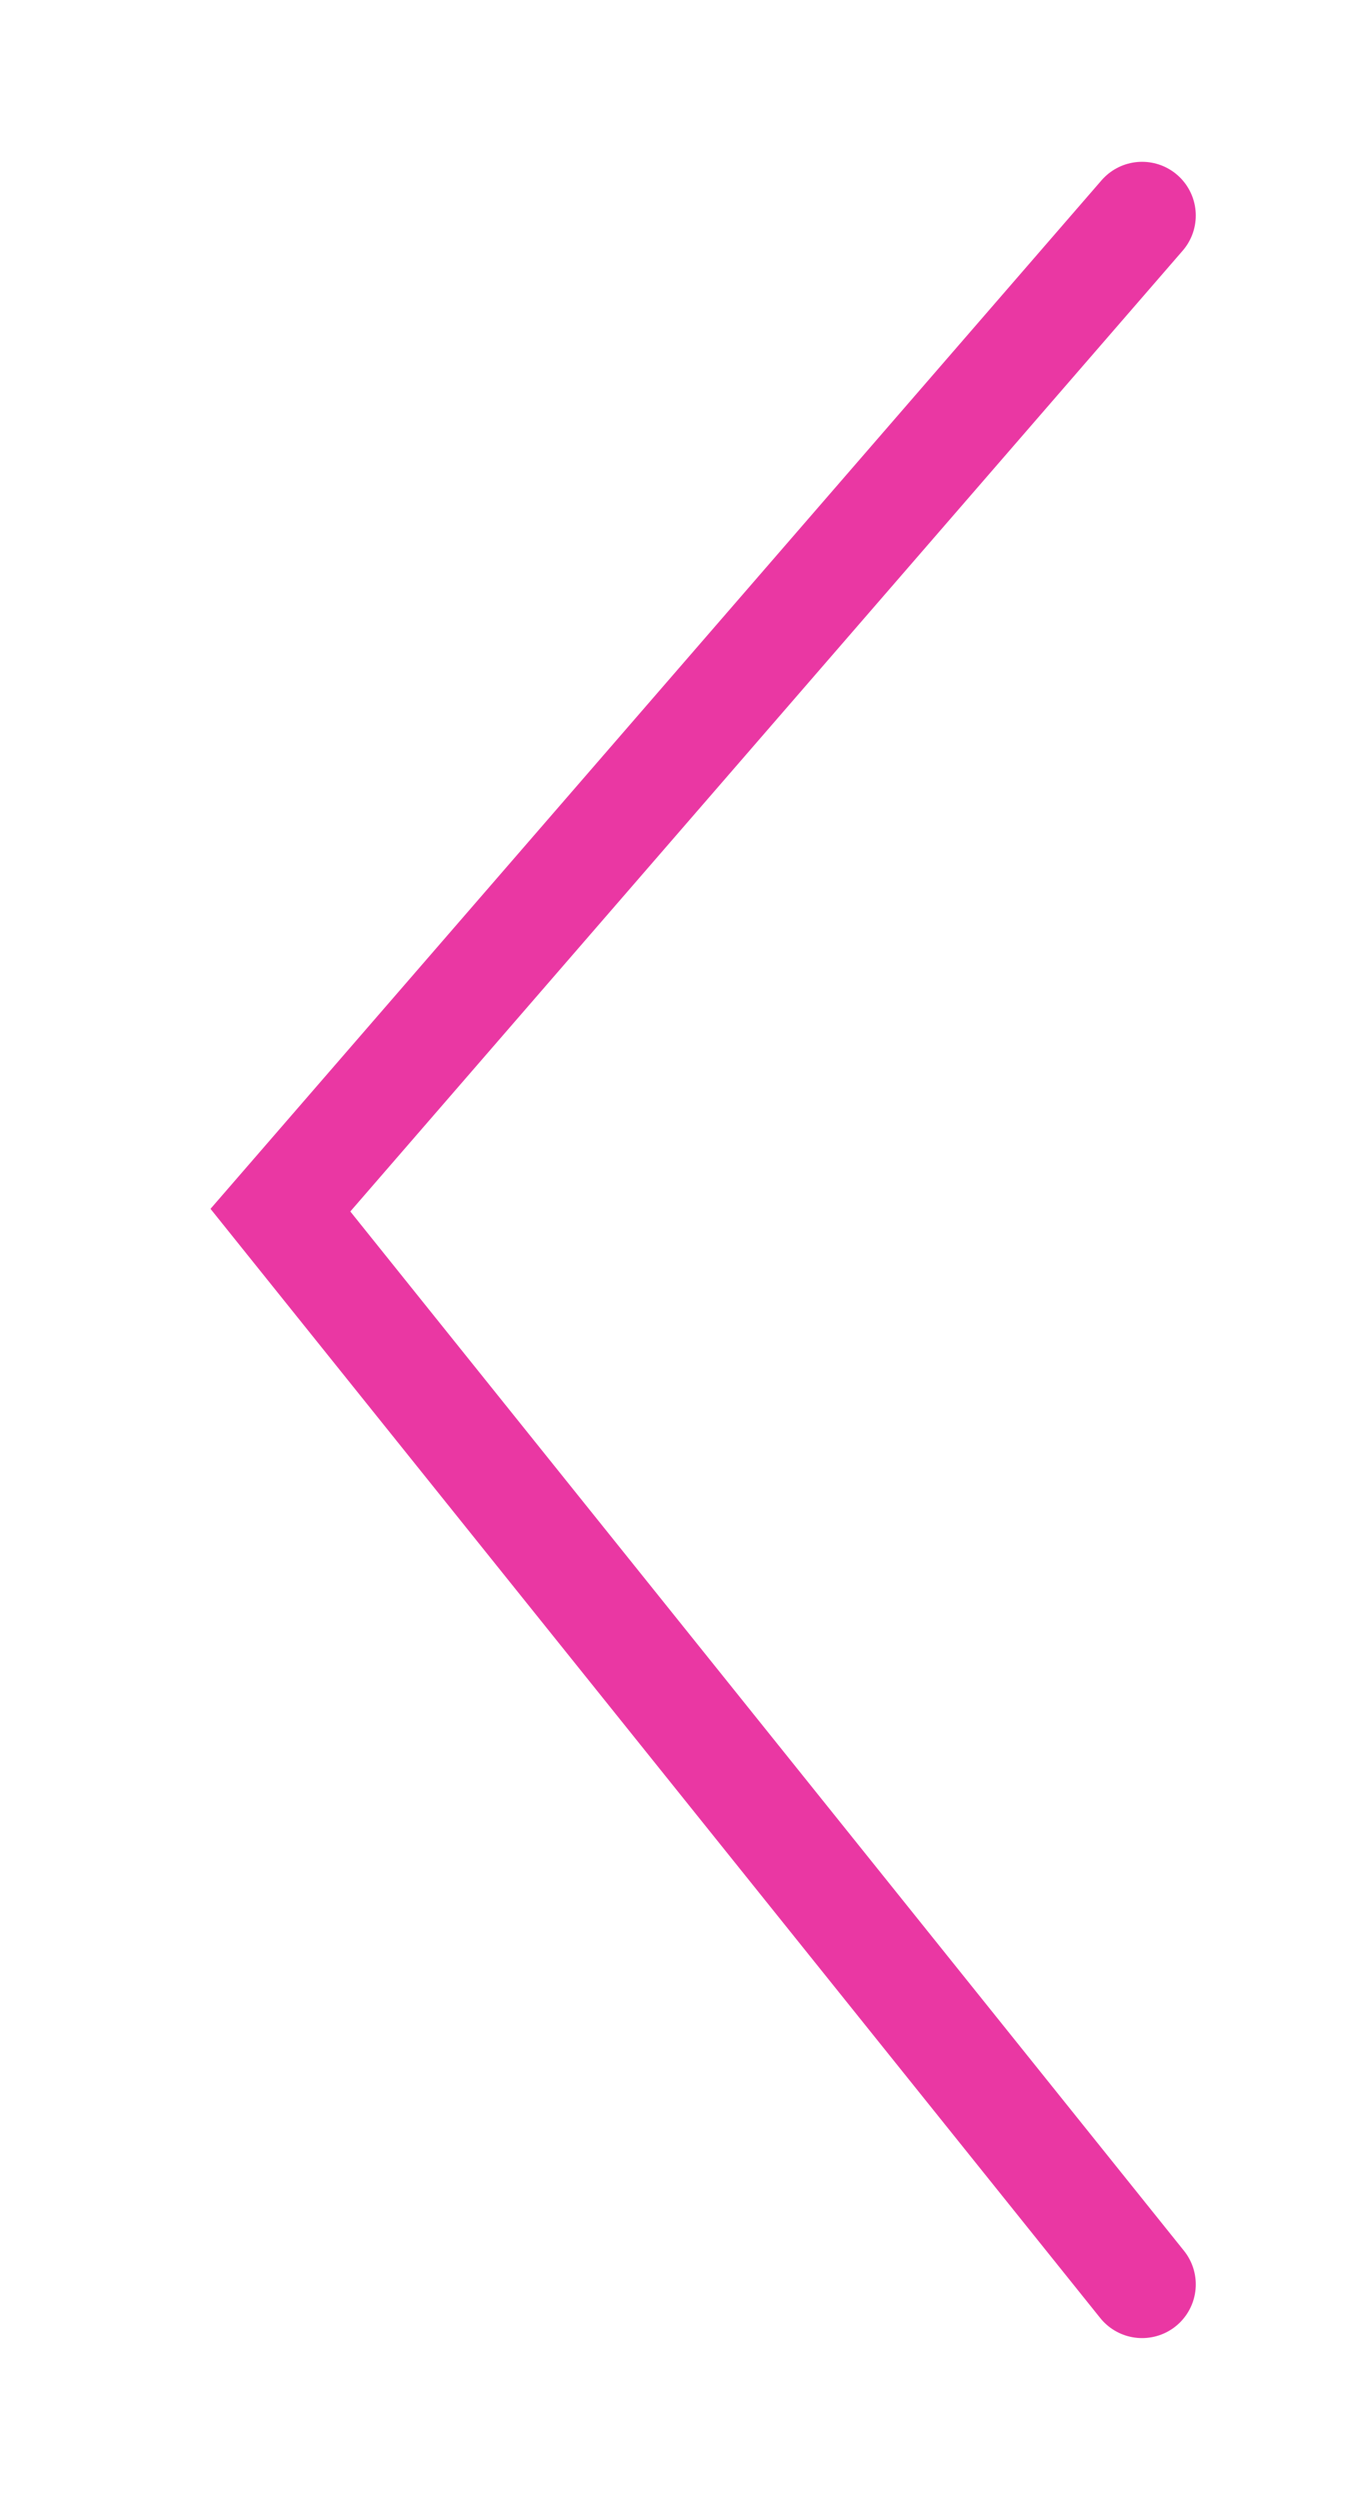
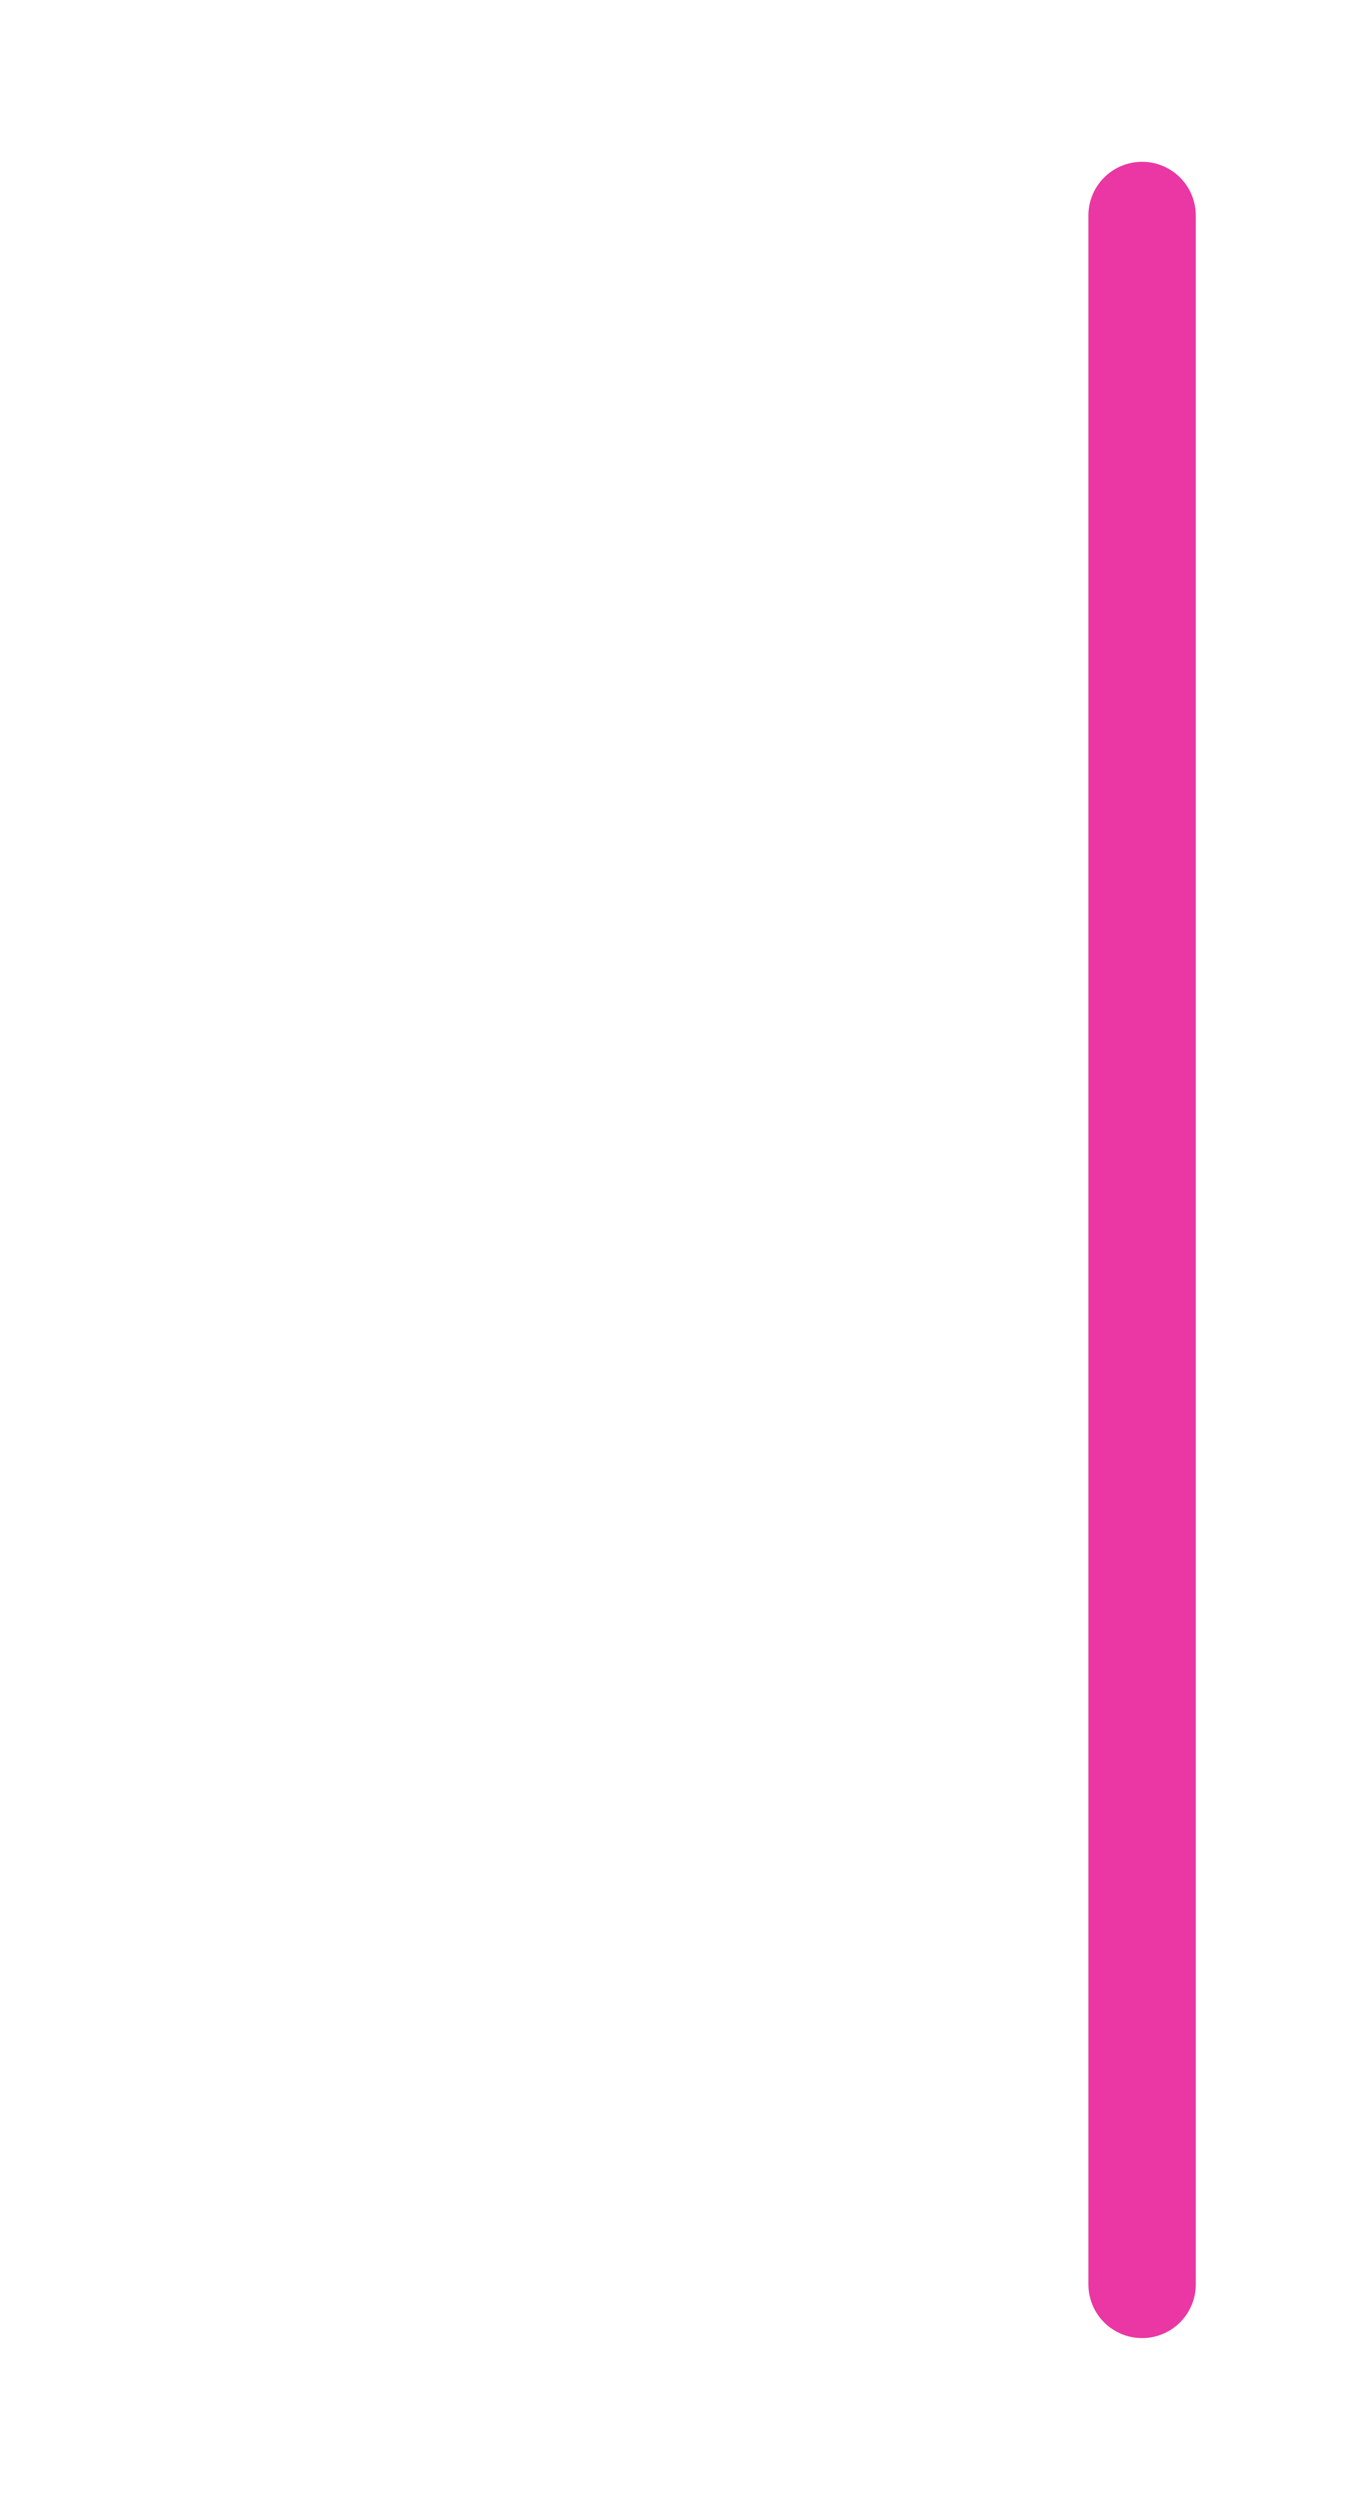
<svg xmlns="http://www.w3.org/2000/svg" width="62" height="114" viewBox="0 0 62 114" fill="none">
-   <path d="M52.104 104.173L12.793 55.186L52.104 9.828" stroke="#EA37A3" stroke-width="4.899" stroke-linecap="round" />
+   <path d="M52.104 104.173L52.104 9.828" stroke="#EA37A3" stroke-width="4.899" stroke-linecap="round" />
</svg>